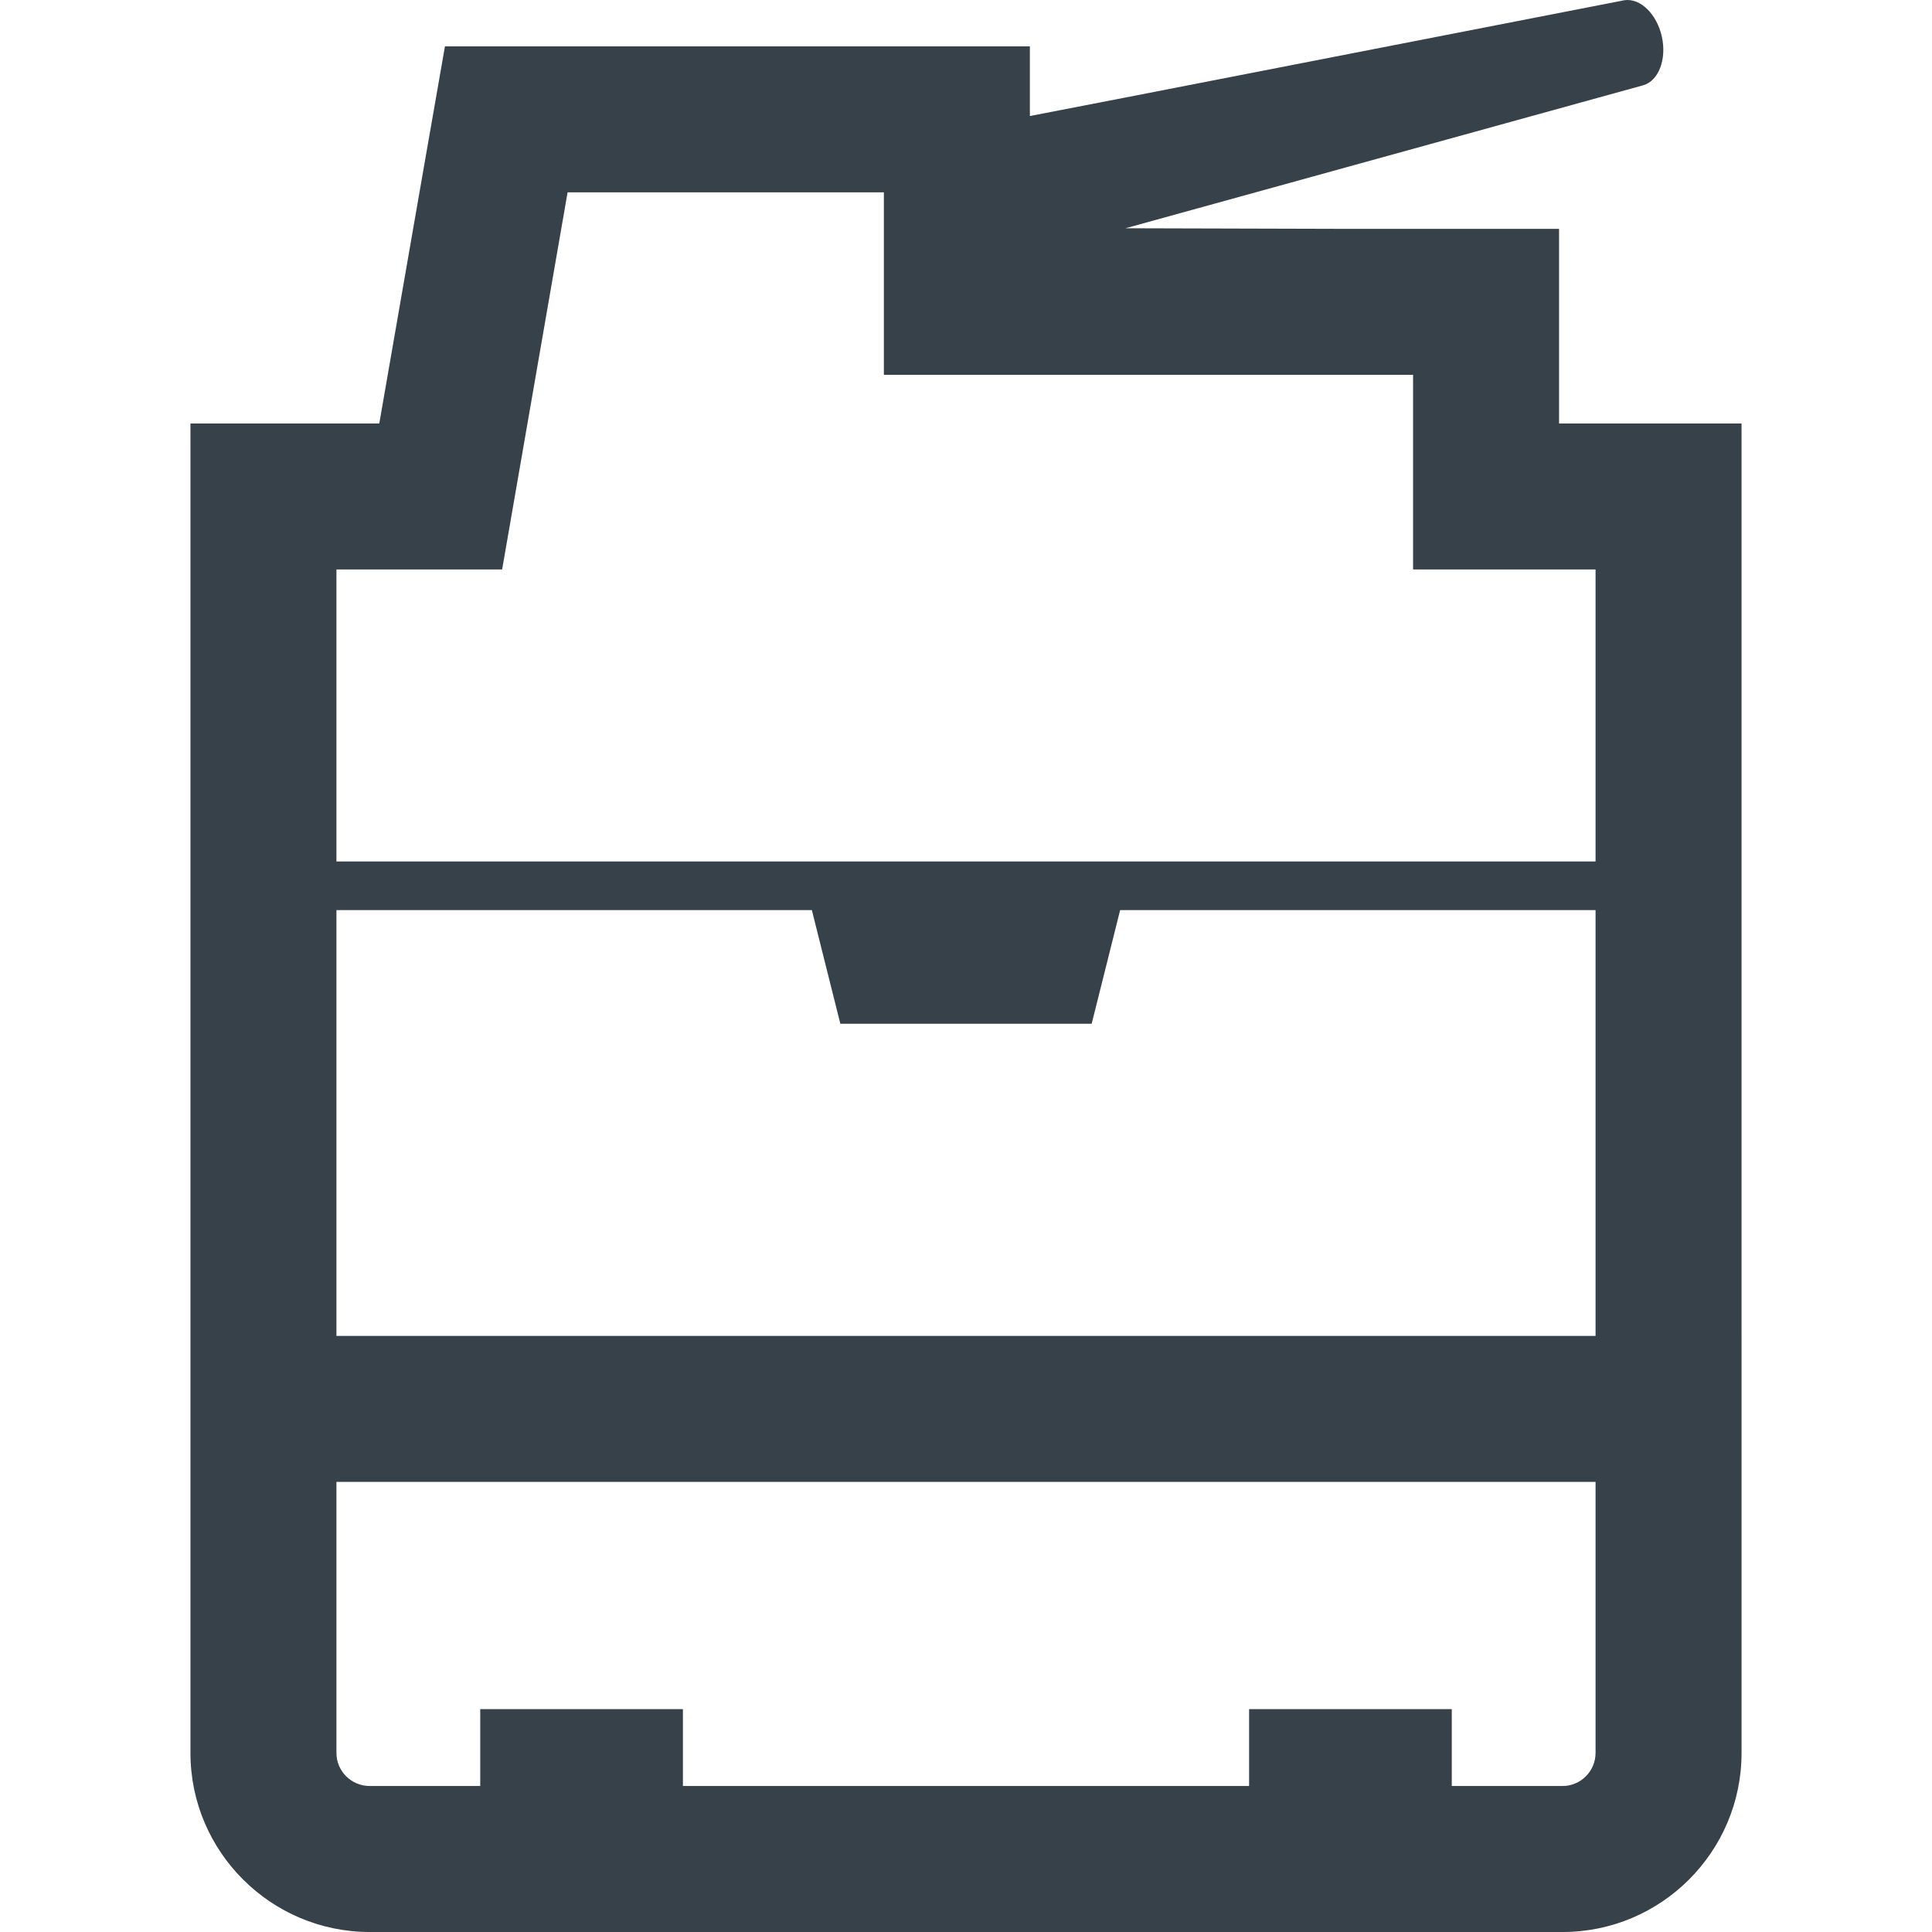
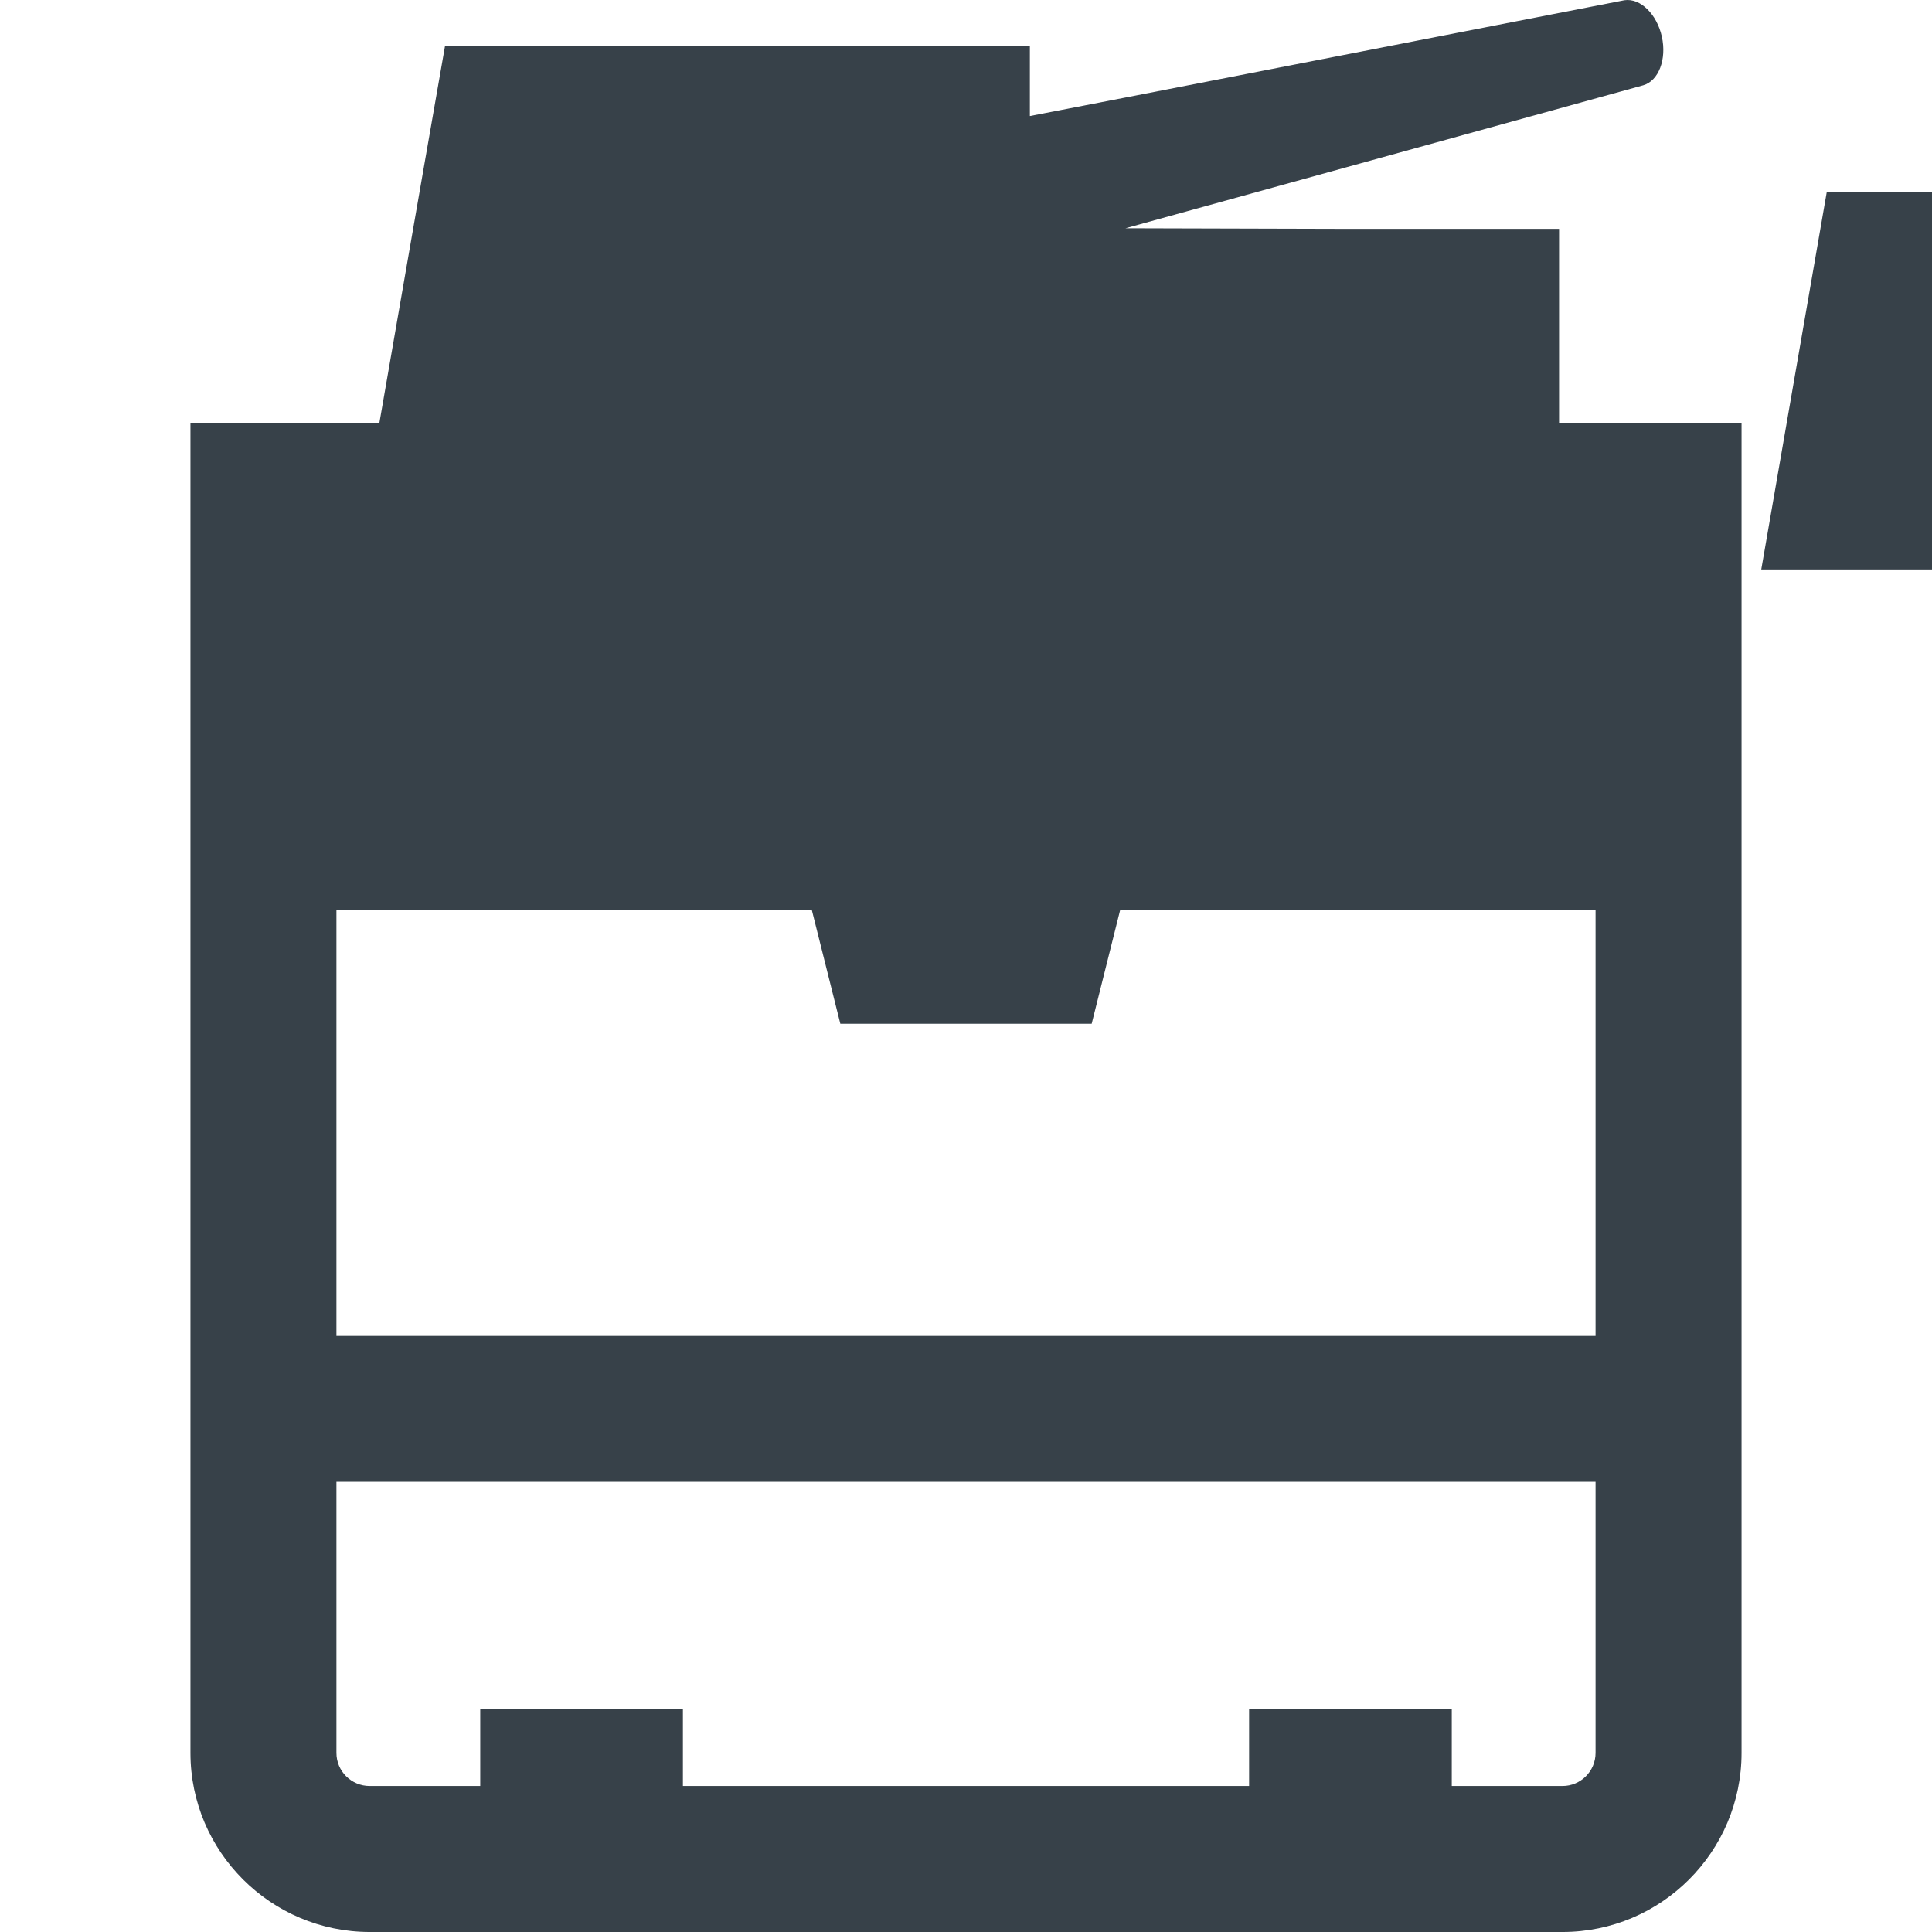
<svg xmlns="http://www.w3.org/2000/svg" version="1.1" id="_x31_0" x="0px" y="0px" viewBox="0 0 512 512" style="enable-background:new 0 0 512 512;" xml:space="preserve">
  <style type="text/css">
	.st0{fill:#374149;}
</style>
  <g>
-     <path class="st0" d="M413.168,112.229V60.643h-58.82l-56.074-0.152L435.45,22.604c4.133-1.179,6.278-6.922,4.961-12.878   c-1.313-5.958-5.68-10.297-9.934-9.664L297.832,25.925l-24.906,4.824V12.284H117.918l-5.61,32.114l-11.797,67.832H50.472v241.798   v38.687v71.829c0,26.179,21.344,47.457,47.523,47.457h316.079c26.176,0,47.454-21.278,47.454-47.457v-71.829v-38.687V112.229   H413.168z M384.734,452.937h-53.711v20.375H180.98v-20.375h-53.711v20.375H97.995c-4.902,0-8.836-3.934-8.836-8.77v-71.829H422.84   v71.829c0,4.836-3.93,8.77-8.766,8.77h-29.34V452.937z M89.159,354.027v-112.84h125.993l7.547,30.113h66.606l7.542-30.113H422.84   v112.84H90.019H89.159z M422.84,150.917v77.375H89.159v-77.375h43.91l17.348-99.946h83.821v48.055v0.145l0,0v0.16h140.242v51.586   H422.84z" />
+     <path class="st0" d="M413.168,112.229V60.643h-58.82l-56.074-0.152L435.45,22.604c4.133-1.179,6.278-6.922,4.961-12.878   c-1.313-5.958-5.68-10.297-9.934-9.664L297.832,25.925l-24.906,4.824V12.284H117.918l-5.61,32.114l-11.797,67.832H50.472v241.798   v38.687v71.829c0,26.179,21.344,47.457,47.523,47.457h316.079c26.176,0,47.454-21.278,47.454-47.457v-71.829v-38.687V112.229   H413.168z M384.734,452.937h-53.711v20.375H180.98v-20.375h-53.711v20.375H97.995c-4.902,0-8.836-3.934-8.836-8.77v-71.829H422.84   v71.829c0,4.836-3.93,8.77-8.766,8.77h-29.34V452.937z M89.159,354.027v-112.84h125.993l7.547,30.113h66.606l7.542-30.113H422.84   v112.84H90.019H89.159z M422.84,150.917v77.375v-77.375h43.91l17.348-99.946h83.821v48.055v0.145l0,0v0.16h140.242v51.586   H422.84z" />
  </g>
</svg>